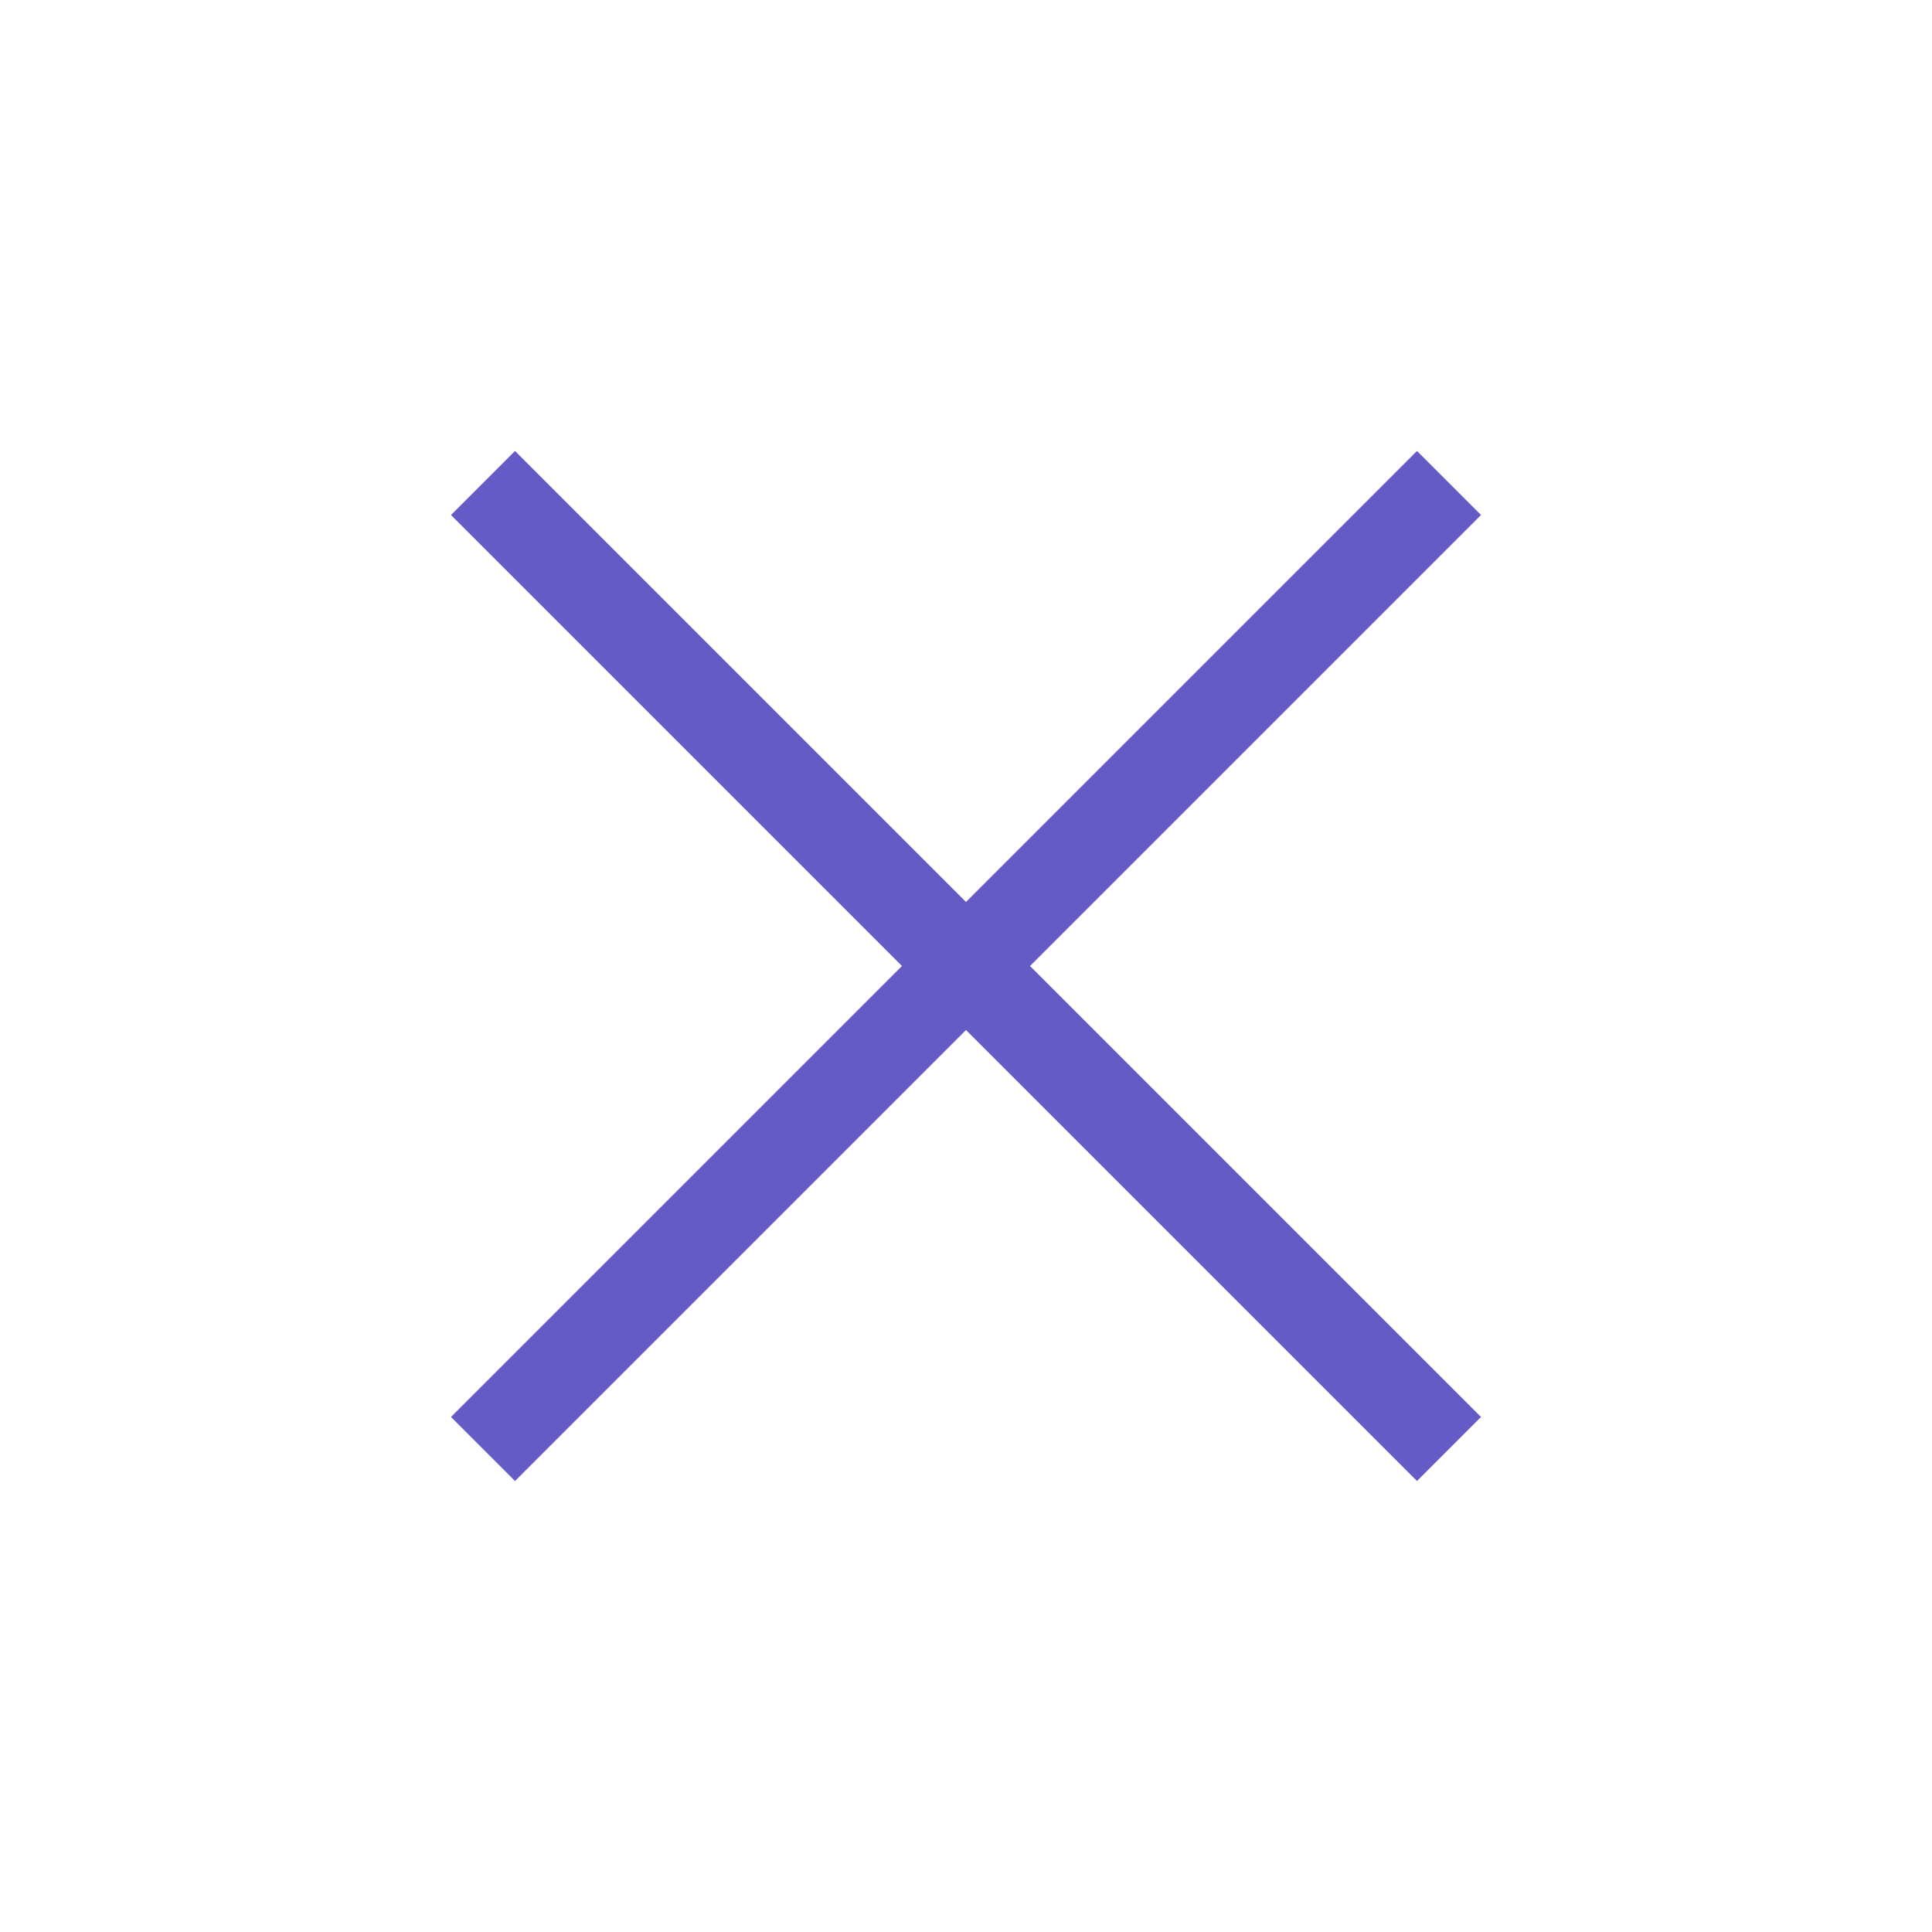
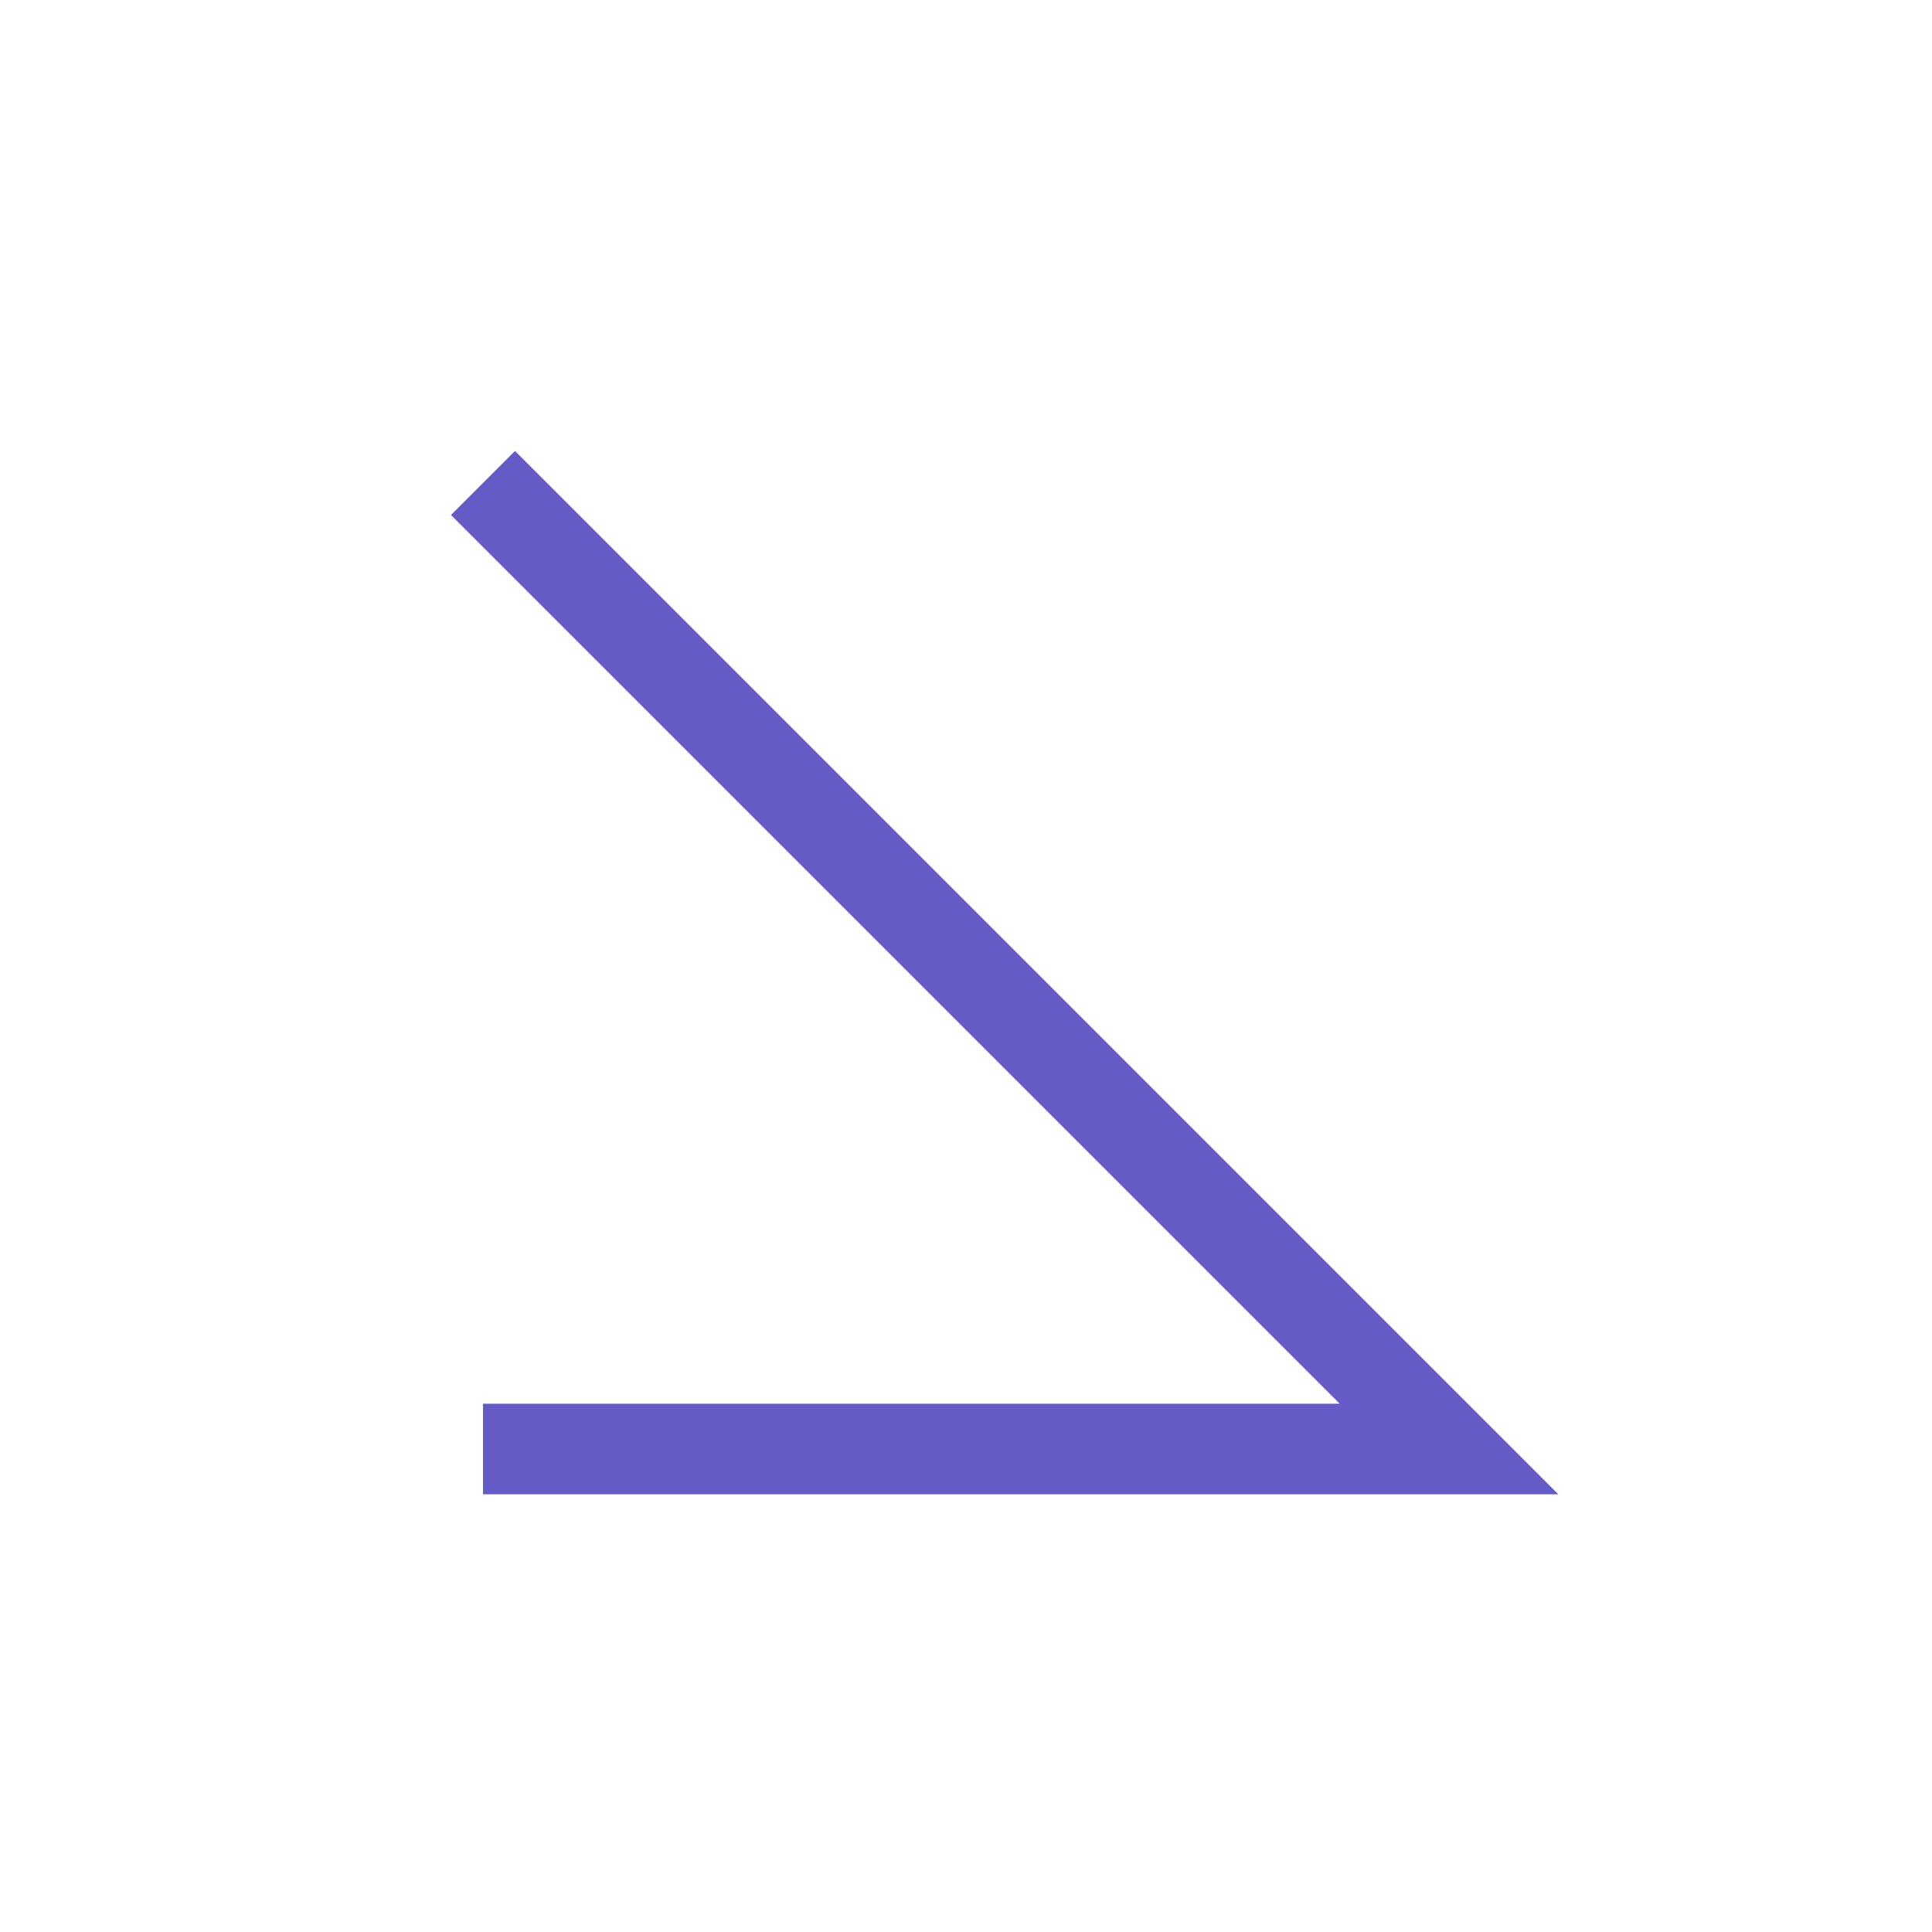
<svg xmlns="http://www.w3.org/2000/svg" width="32" height="32" viewBox="0 0 32 32" fill="none">
-   <path d="M8 8L24 24M24 8L8 24" stroke="#645BC6" stroke-width="1.5" />
+   <path d="M8 8L24 24L8 24" stroke="#645BC6" stroke-width="1.5" />
</svg>